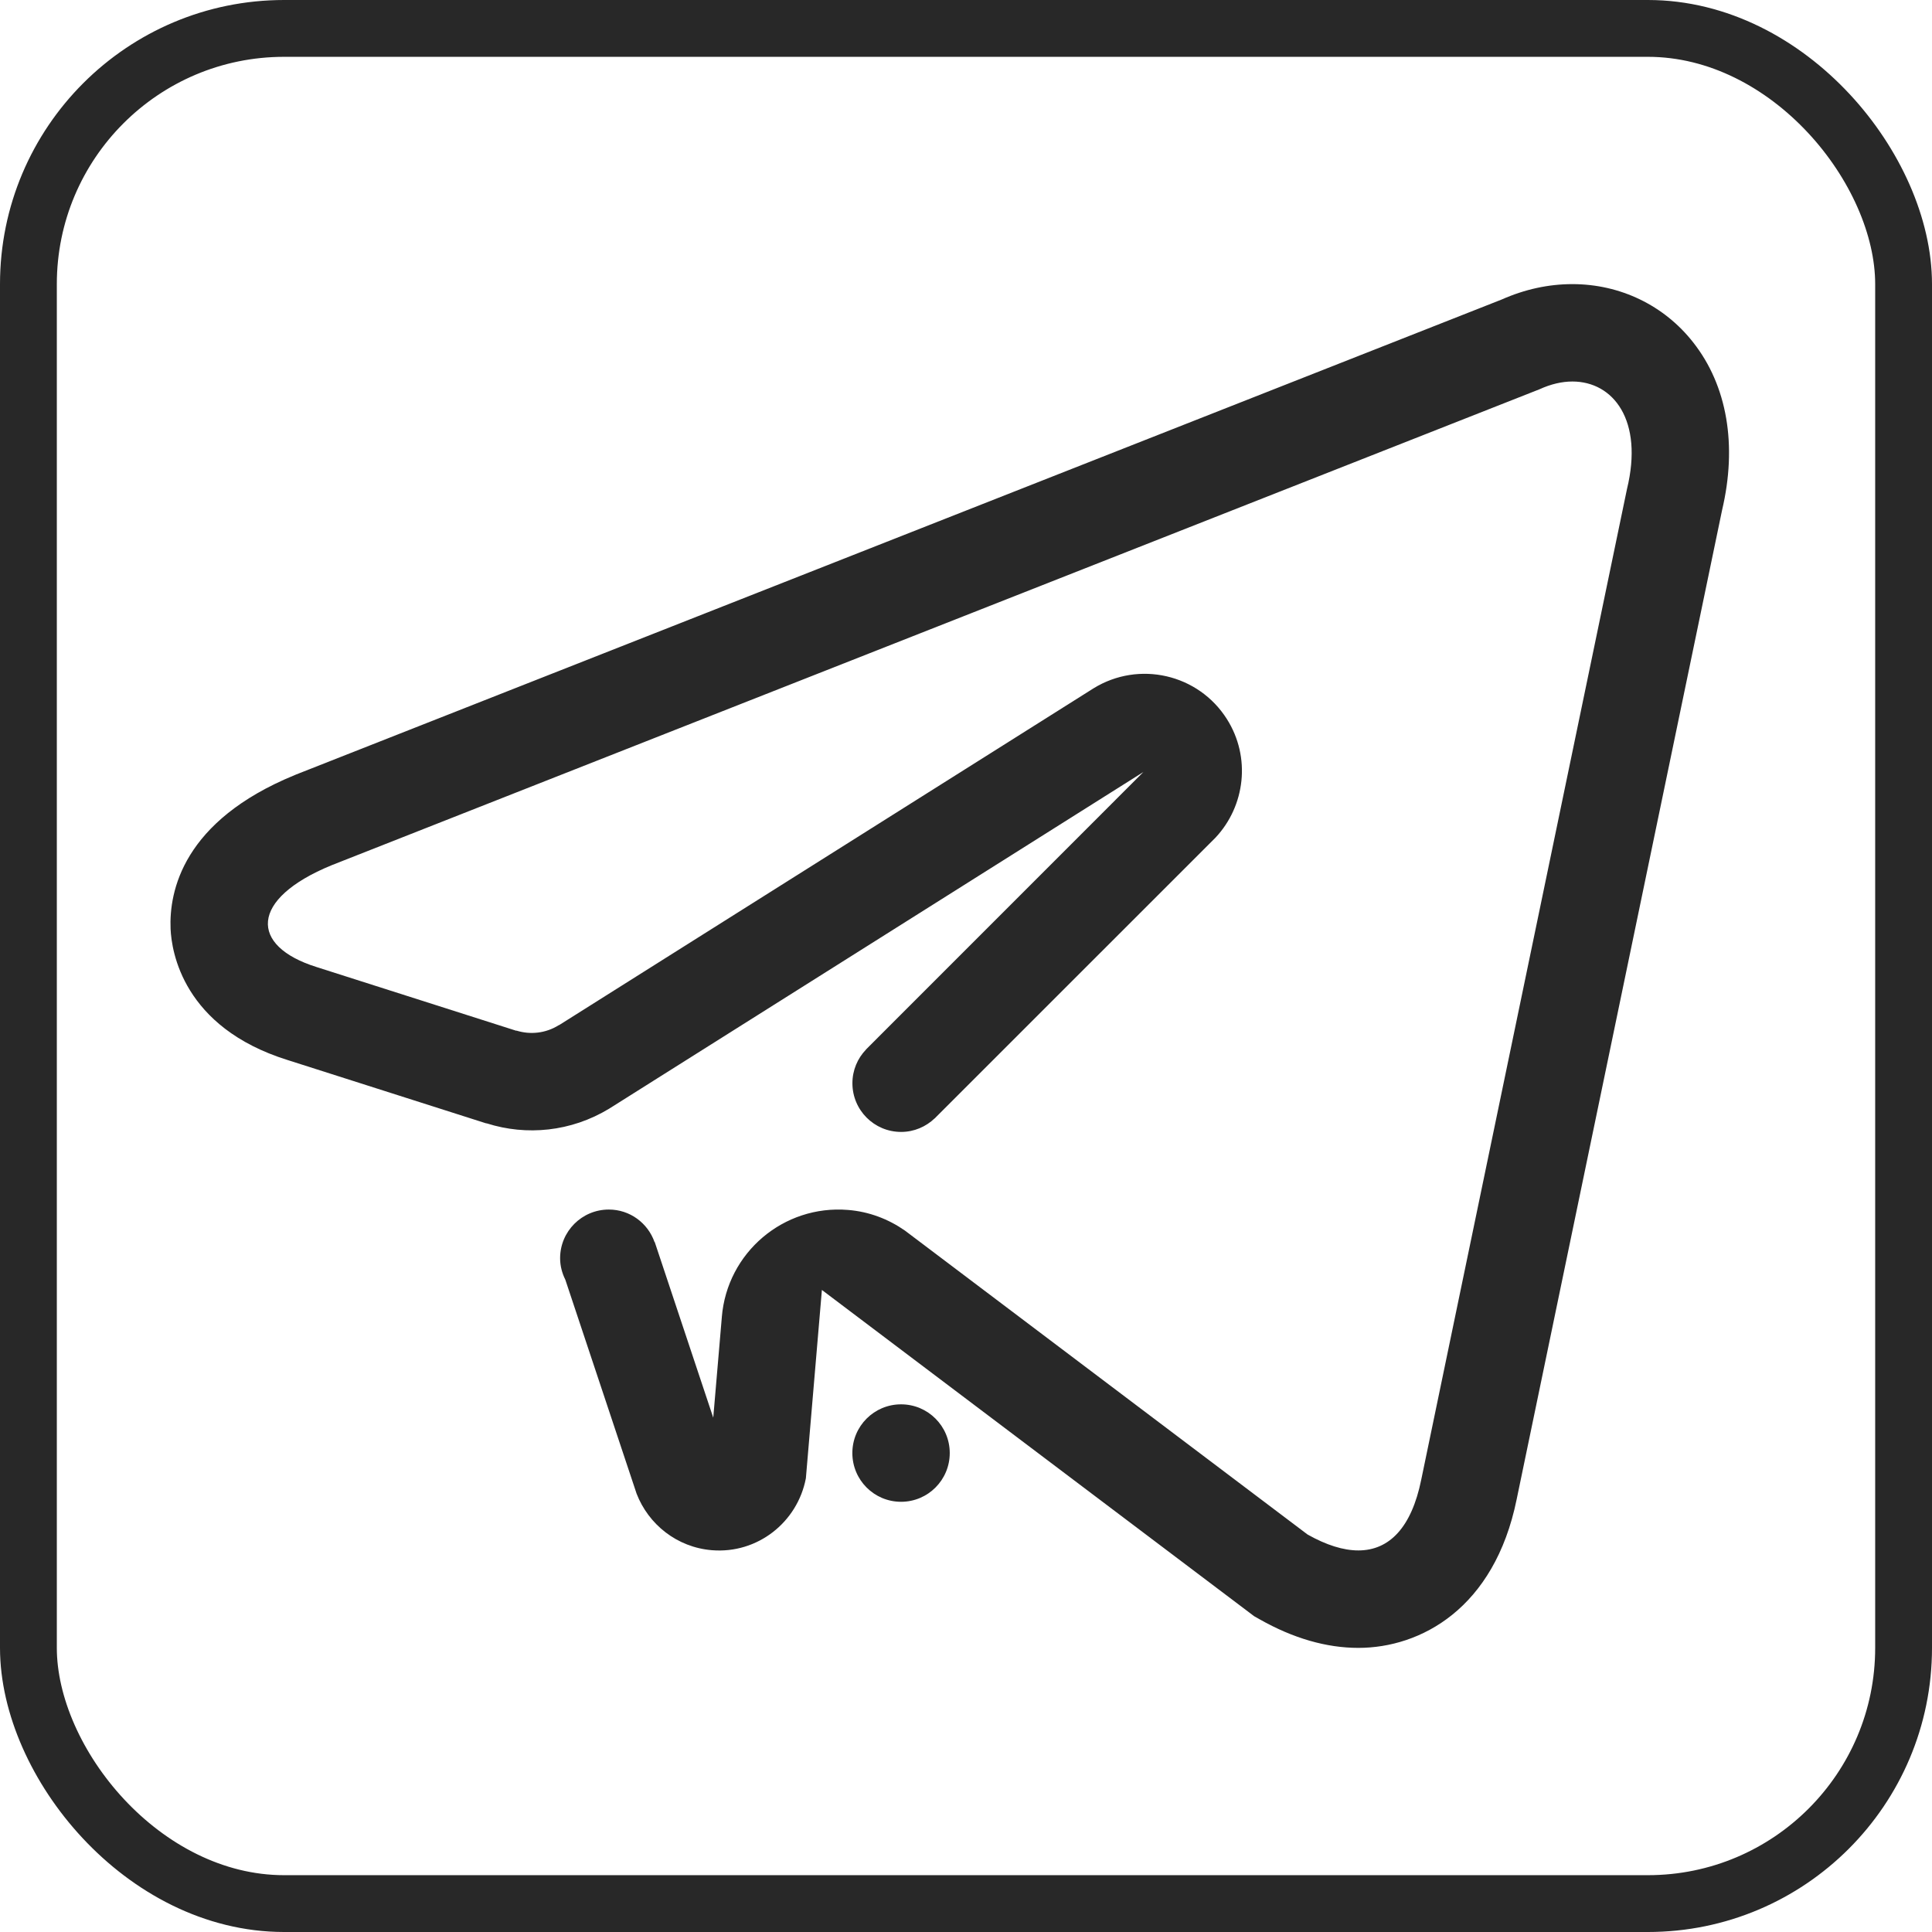
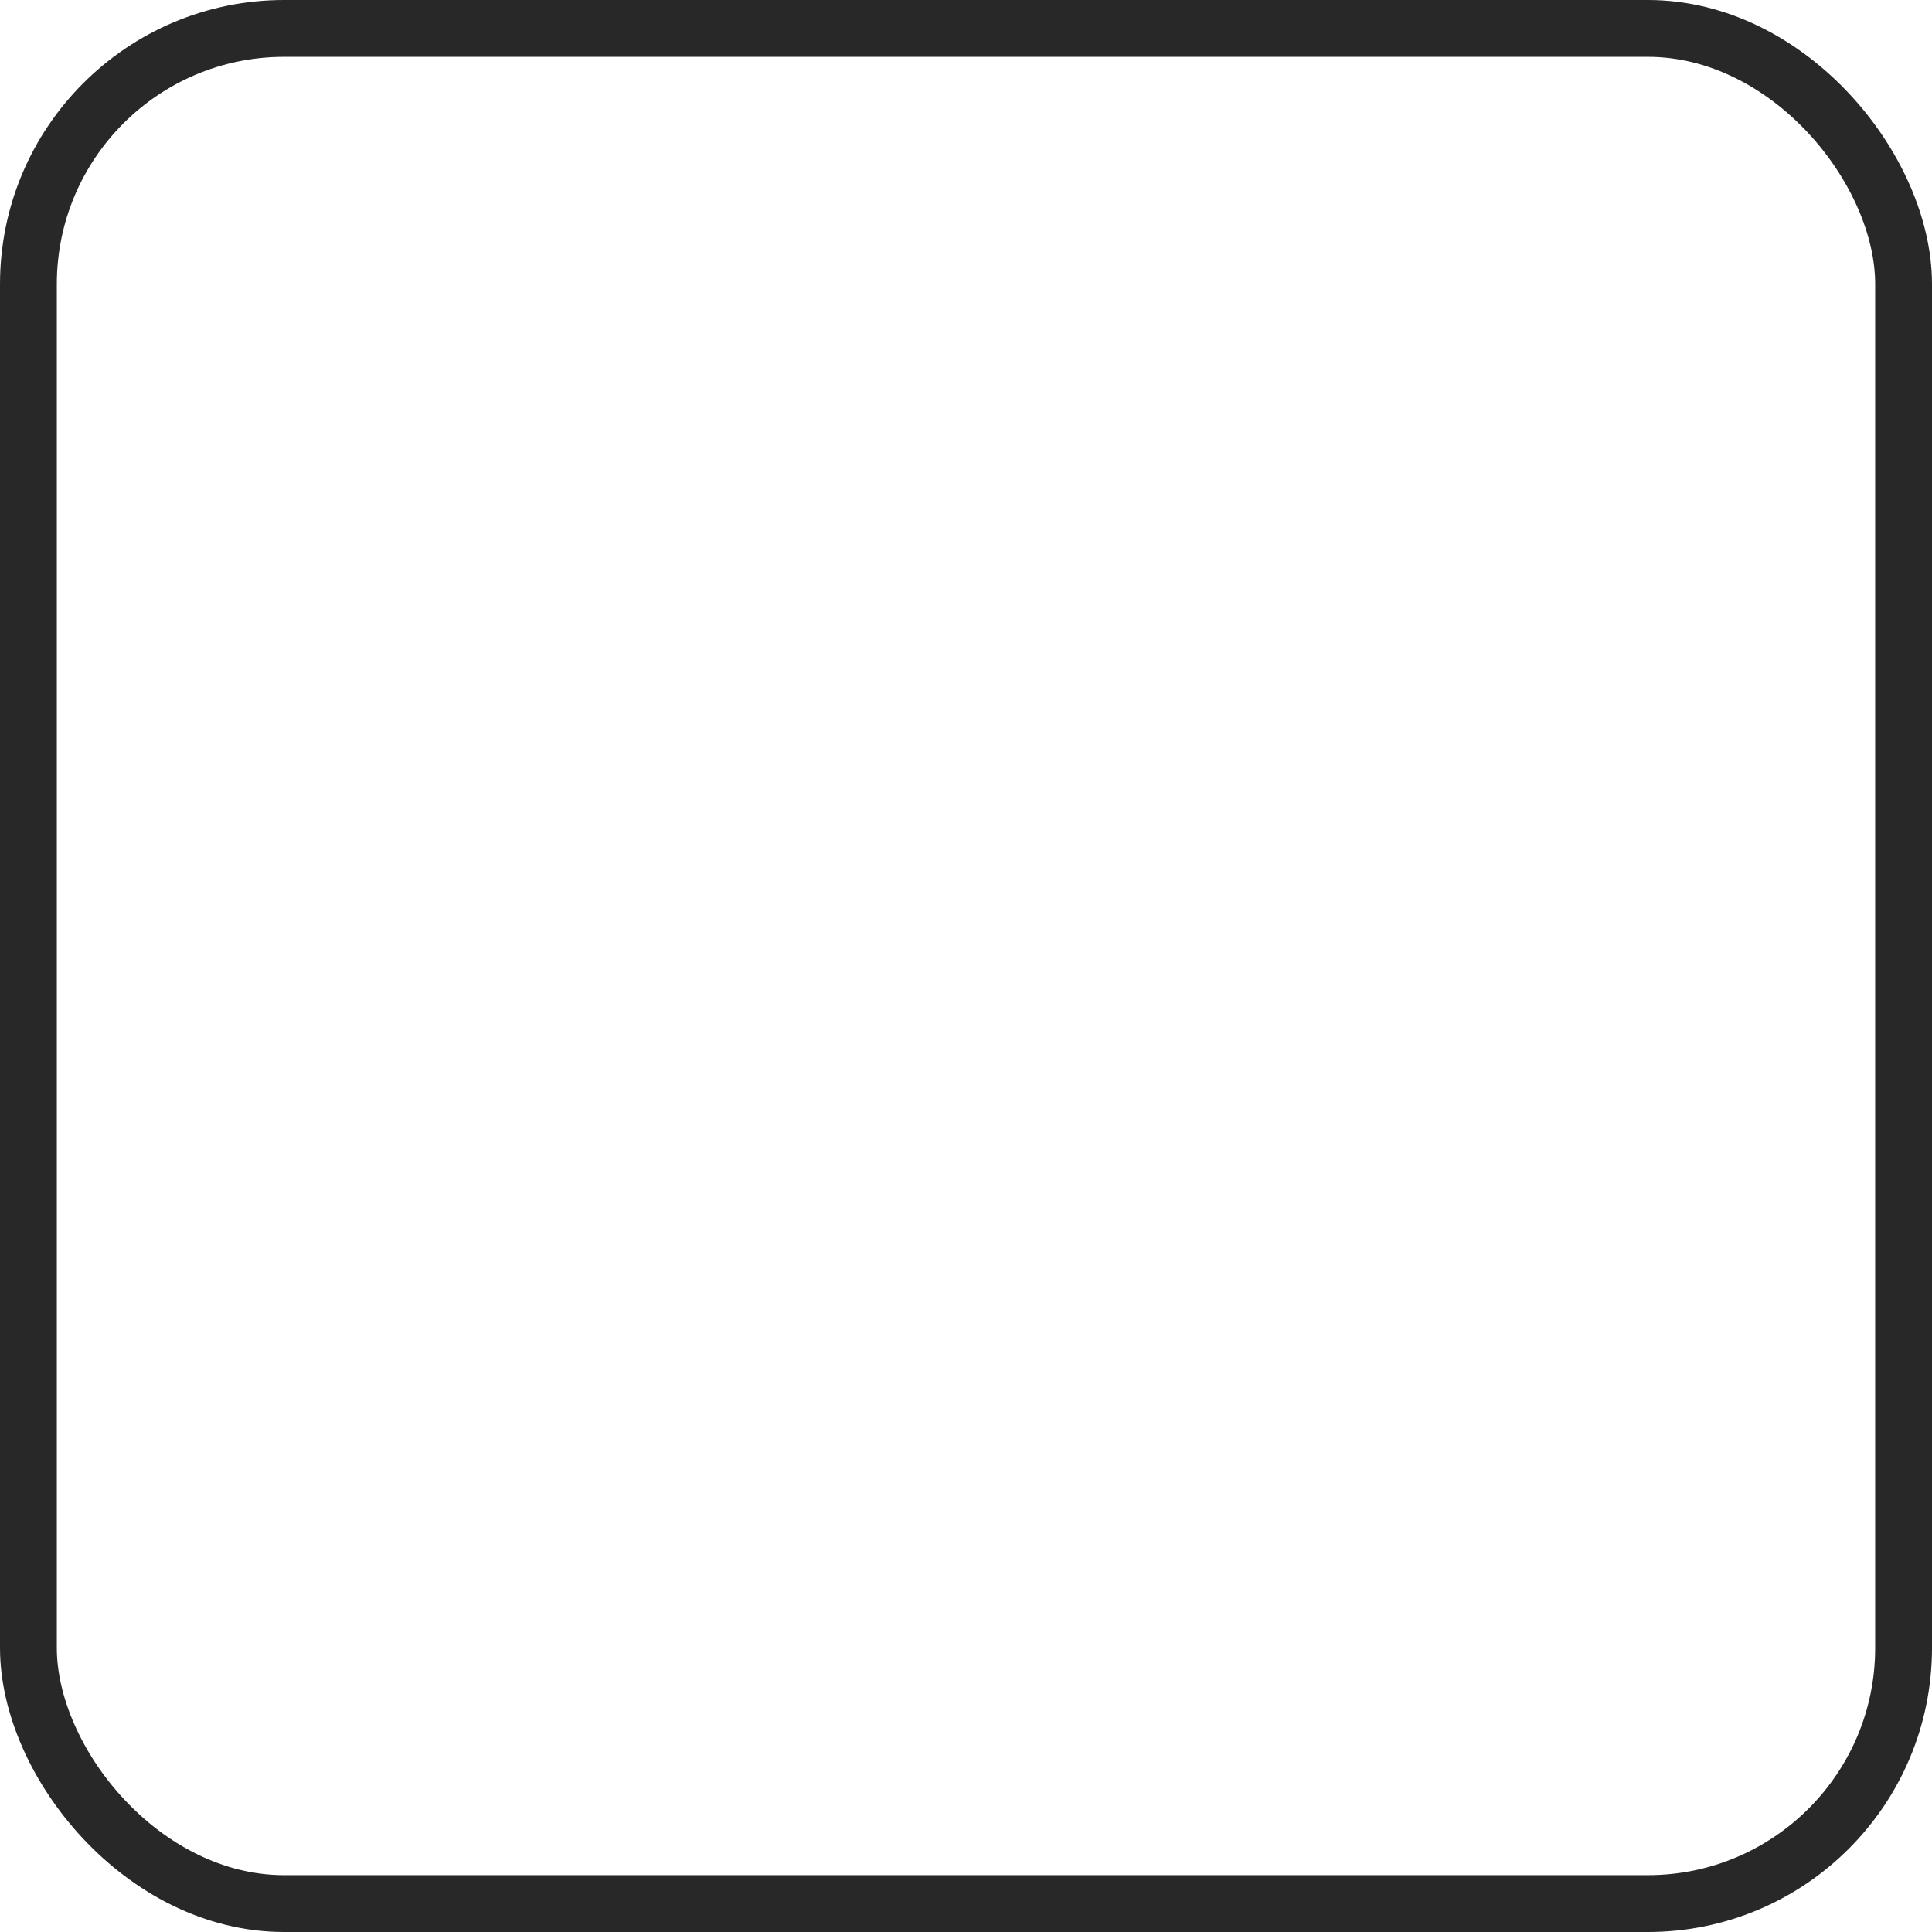
<svg xmlns="http://www.w3.org/2000/svg" width="34" height="34" viewBox="0 0 34 34" fill="none">
  <rect x="0.5" y="0.5" width="33" height="33" rx="4.5" stroke="#282828" />
-   <path fill-rule="evenodd" clip-rule="evenodd" d="M30.305 8.981L26.691 26.384C26.299 28.313 24.995 29 23.905 29C23.343 29 22.759 28.832 22.169 28.498L22.07 28.442L21.979 28.373L14.464 22.701L14.182 26.016C14.034 26.79 13.33 27.347 12.528 27.281C11.912 27.23 11.412 26.826 11.203 26.286L9.949 22.521C9.892 22.406 9.857 22.279 9.857 22.143C9.857 21.669 10.241 21.286 10.714 21.286C11.088 21.286 11.402 21.526 11.519 21.859C11.52 21.859 11.521 21.858 11.522 21.857L12.552 24.949L12.703 23.18C12.703 23.177 12.703 23.177 12.703 23.177C12.796 22.043 13.79 21.2 14.924 21.293C15.298 21.323 15.638 21.456 15.925 21.656L23.011 27.005C23.341 27.191 23.641 27.285 23.905 27.285C24.452 27.285 24.841 26.878 25.011 26.042L28.632 8.607C28.927 7.398 28.392 6.714 27.672 6.714C27.488 6.714 27.293 6.759 27.094 6.85L5.835 15.227C4.384 15.823 4.392 16.649 5.57 17.018L9.084 18.139C9.085 18.139 9.089 18.137 9.089 18.137C9.33 18.212 9.602 18.186 9.832 18.042C9.836 18.04 9.839 18.041 9.843 18.038L19.245 12.113C20.042 11.622 21.088 11.86 21.591 12.654C22.018 13.328 21.913 14.184 21.391 14.741L16.463 19.668V19.669L16.45 19.682L16.449 19.681C16.295 19.828 16.087 19.92 15.858 19.92C15.384 19.92 15.001 19.536 15.001 19.063C15.001 18.833 15.092 18.625 15.24 18.471L15.239 18.47L20.122 13.586L10.72 19.511C10.049 19.918 9.265 19.991 8.568 19.77C8.563 19.768 8.558 19.77 8.552 19.768L5.059 18.654C3.218 18.078 3.02 16.744 3.002 16.349C2.974 15.684 3.219 14.447 5.185 13.641L5.195 13.637L5.206 13.632L26.427 5.271C26.833 5.091 27.251 5 27.672 5C28.511 5 29.286 5.373 29.797 6.025C30.397 6.787 30.576 7.836 30.305 8.981ZM15.857 24.714C16.331 24.714 16.714 25.098 16.714 25.571C16.714 26.045 16.331 26.429 15.857 26.429C15.383 26.429 15 26.045 15 25.571C15 25.098 15.383 24.714 15.857 24.714Z" fill="#282828" />
</svg>